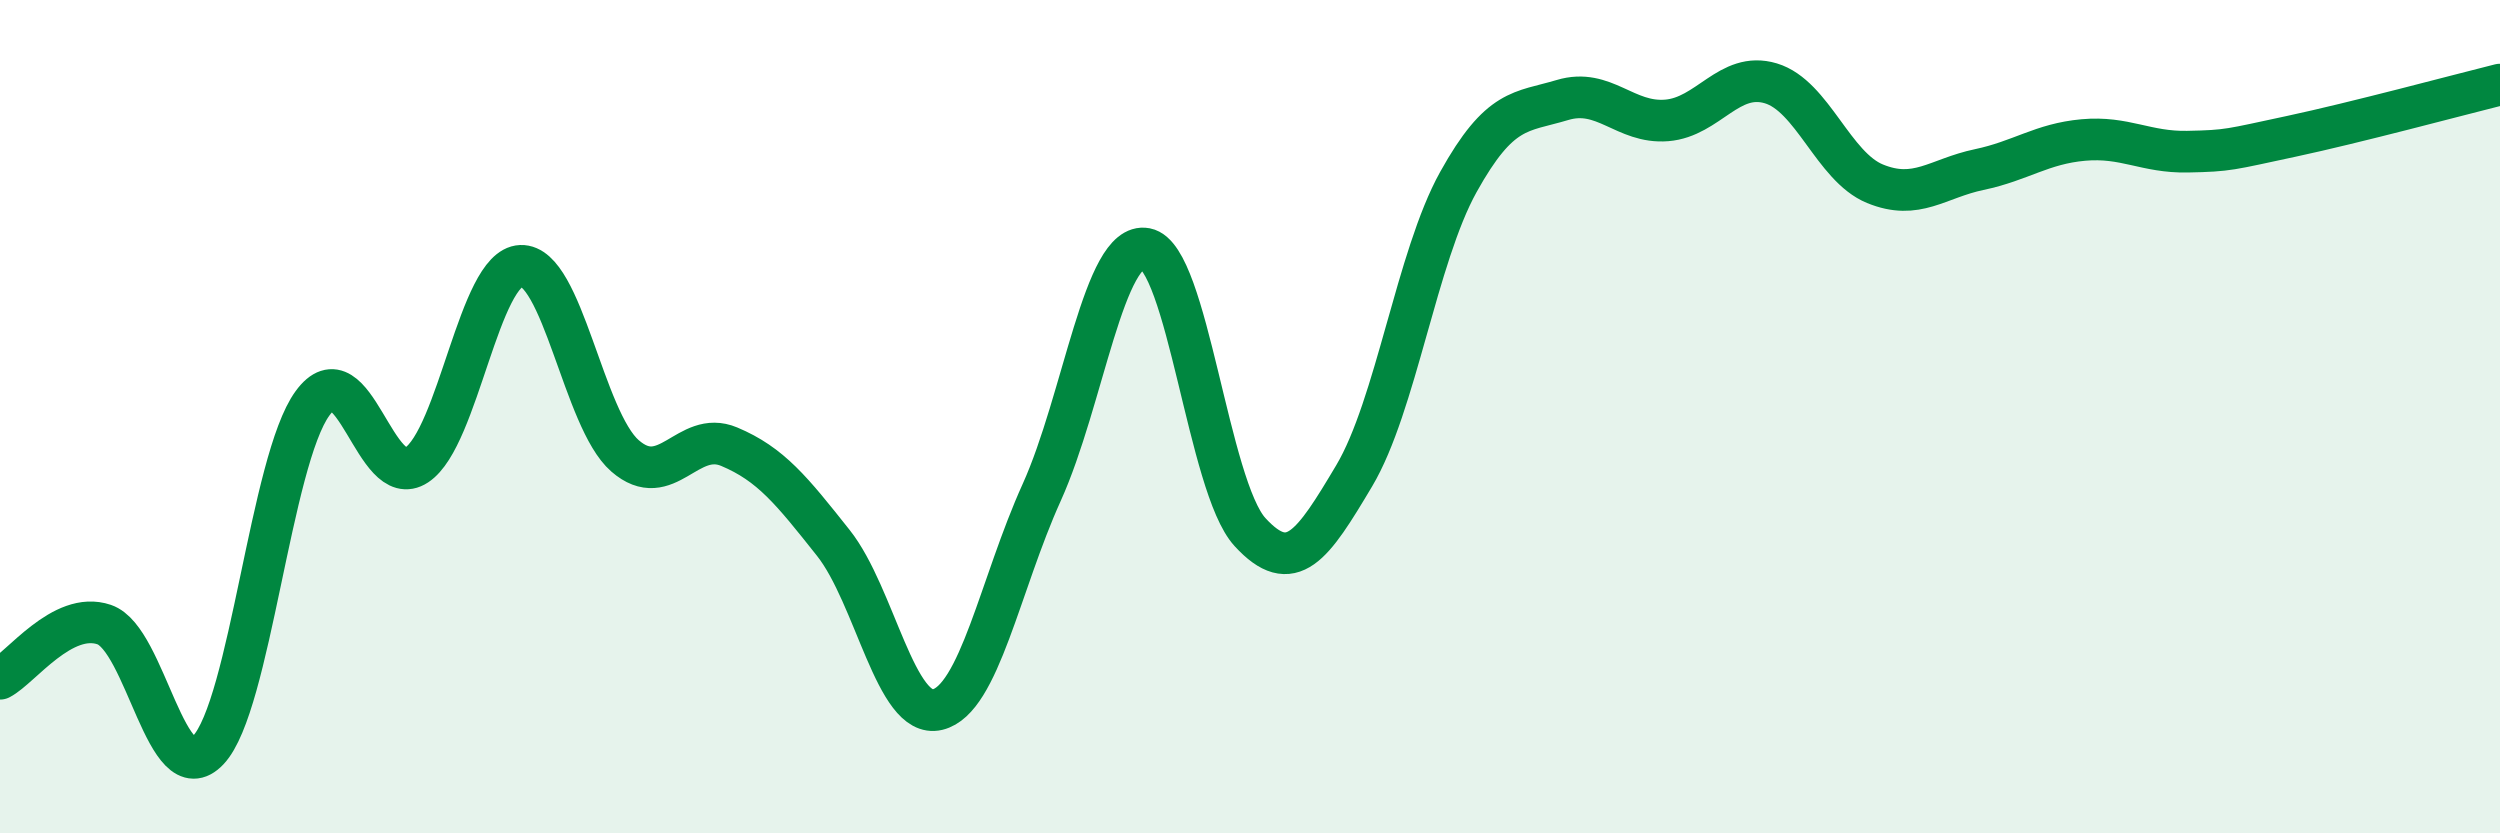
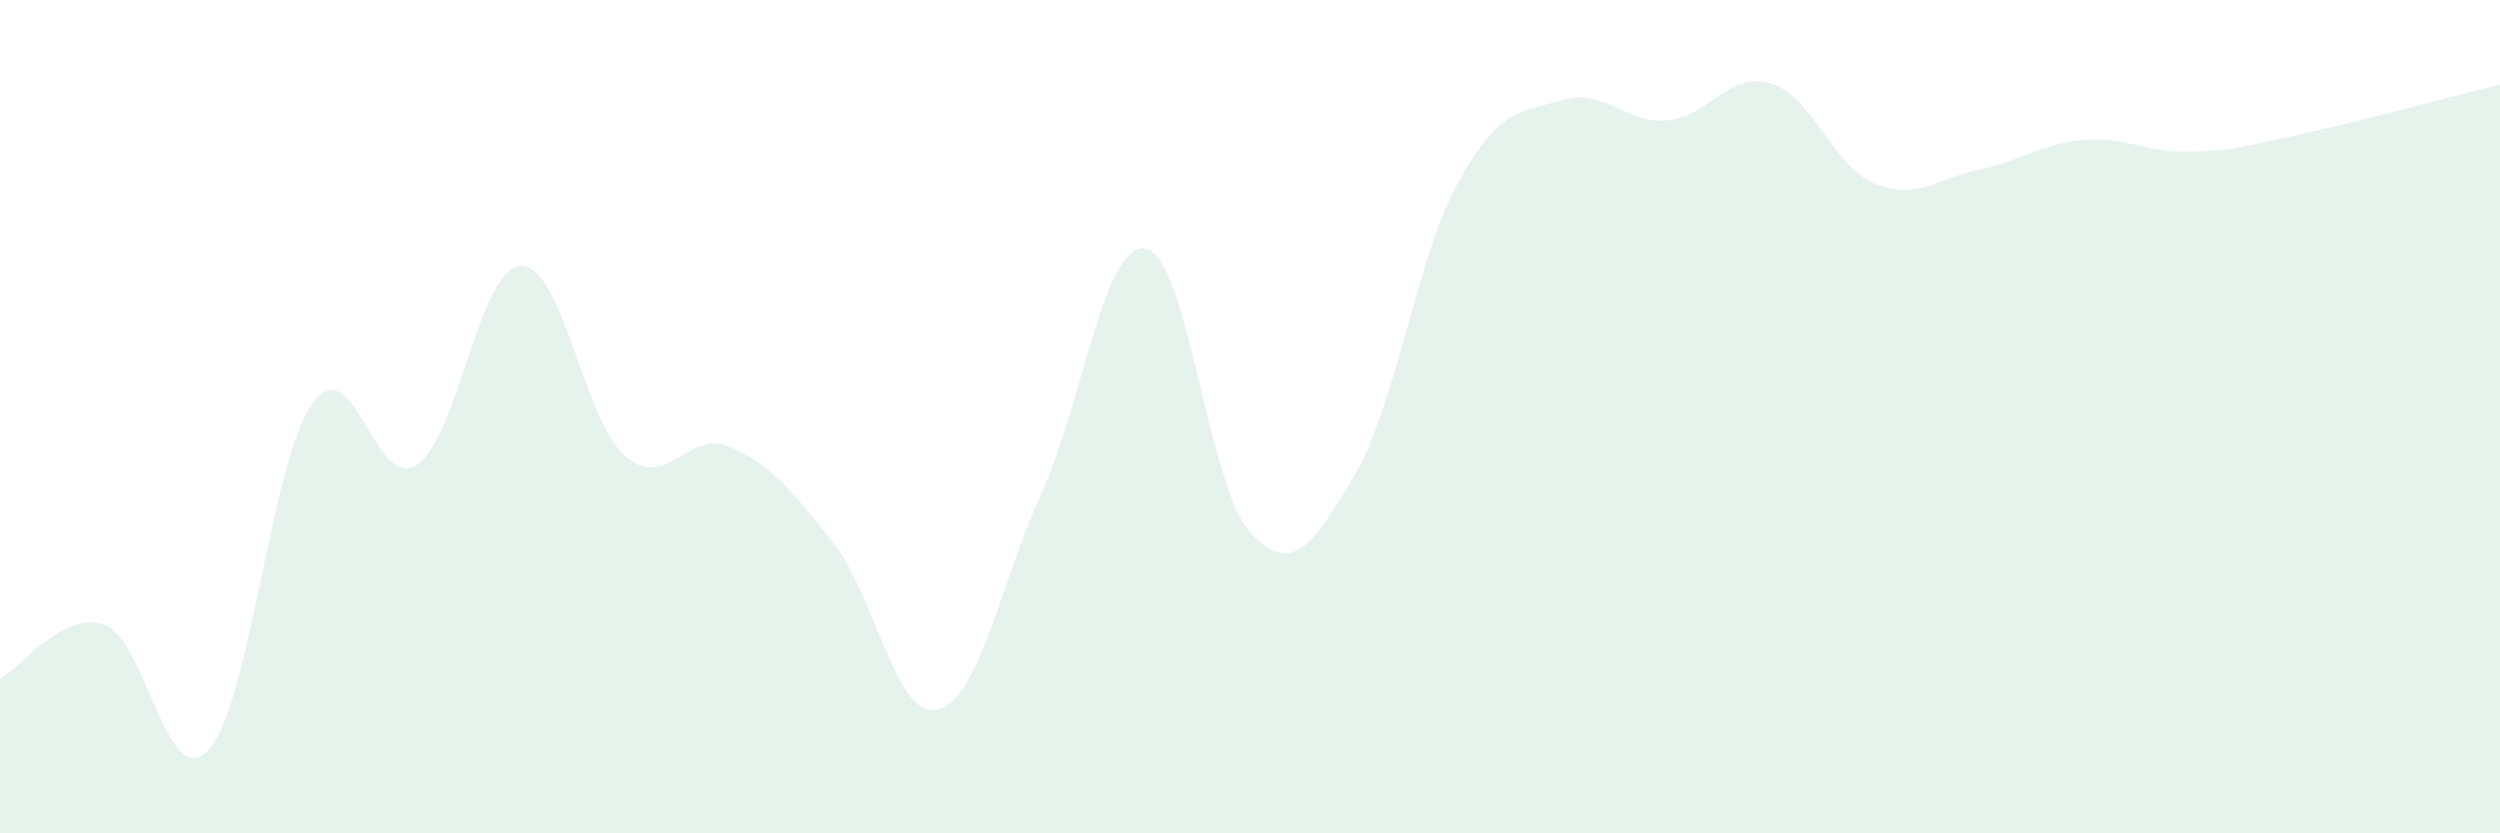
<svg xmlns="http://www.w3.org/2000/svg" width="60" height="20" viewBox="0 0 60 20">
  <path d="M 0,16.29 C 0.5,16.03 1.5,14.65 2.5,14.99 C 3.5,15.33 4,19.06 5,18 C 6,16.94 6.5,11.05 7.5,9.68 C 8.5,8.31 9,11.82 10,11.16 C 11,10.5 11.5,6.42 12.5,6.38 C 13.5,6.34 14,10.07 15,10.94 C 16,11.81 16.5,10.3 17.5,10.72 C 18.5,11.14 19,11.77 20,13.03 C 21,14.29 21.5,17.27 22.5,17.03 C 23.5,16.79 24,14.03 25,11.82 C 26,9.61 26.5,5.78 27.5,5.97 C 28.5,6.16 29,11.68 30,12.77 C 31,13.86 31.5,13.1 32.5,11.42 C 33.5,9.74 34,6.17 35,4.37 C 36,2.57 36.5,2.7 37.5,2.4 C 38.5,2.1 39,2.97 40,2.89 C 41,2.81 41.5,1.7 42.5,2 C 43.5,2.3 44,4 45,4.41 C 46,4.82 46.5,4.28 47.5,4.07 C 48.5,3.86 49,3.45 50,3.36 C 51,3.27 51.5,3.66 52.5,3.64 C 53.5,3.62 53.5,3.59 55,3.27 C 56.5,2.95 59,2.28 60,2.03L60 20L0 20Z" fill="#008740" opacity="0.1" stroke-linecap="round" stroke-linejoin="round" />
-   <path d="M 0,16.29 C 0.5,16.03 1.5,14.65 2.5,14.99 C 3.5,15.33 4,19.06 5,18 C 6,16.94 6.5,11.05 7.5,9.68 C 8.5,8.31 9,11.82 10,11.16 C 11,10.5 11.5,6.42 12.5,6.38 C 13.5,6.34 14,10.07 15,10.94 C 16,11.81 16.5,10.3 17.5,10.72 C 18.5,11.14 19,11.77 20,13.03 C 21,14.29 21.5,17.27 22.5,17.03 C 23.5,16.79 24,14.03 25,11.82 C 26,9.61 26.5,5.78 27.5,5.97 C 28.5,6.16 29,11.68 30,12.77 C 31,13.86 31.5,13.1 32.5,11.42 C 33.5,9.74 34,6.17 35,4.37 C 36,2.57 36.5,2.7 37.5,2.4 C 38.5,2.1 39,2.97 40,2.89 C 41,2.81 41.5,1.7 42.5,2 C 43.5,2.3 44,4 45,4.41 C 46,4.82 46.5,4.28 47.5,4.07 C 48.5,3.86 49,3.45 50,3.36 C 51,3.27 51.5,3.66 52.5,3.64 C 53.5,3.62 53.5,3.59 55,3.27 C 56.5,2.95 59,2.28 60,2.03" stroke="#008740" stroke-width="1" fill="none" stroke-linecap="round" stroke-linejoin="round" />
</svg>